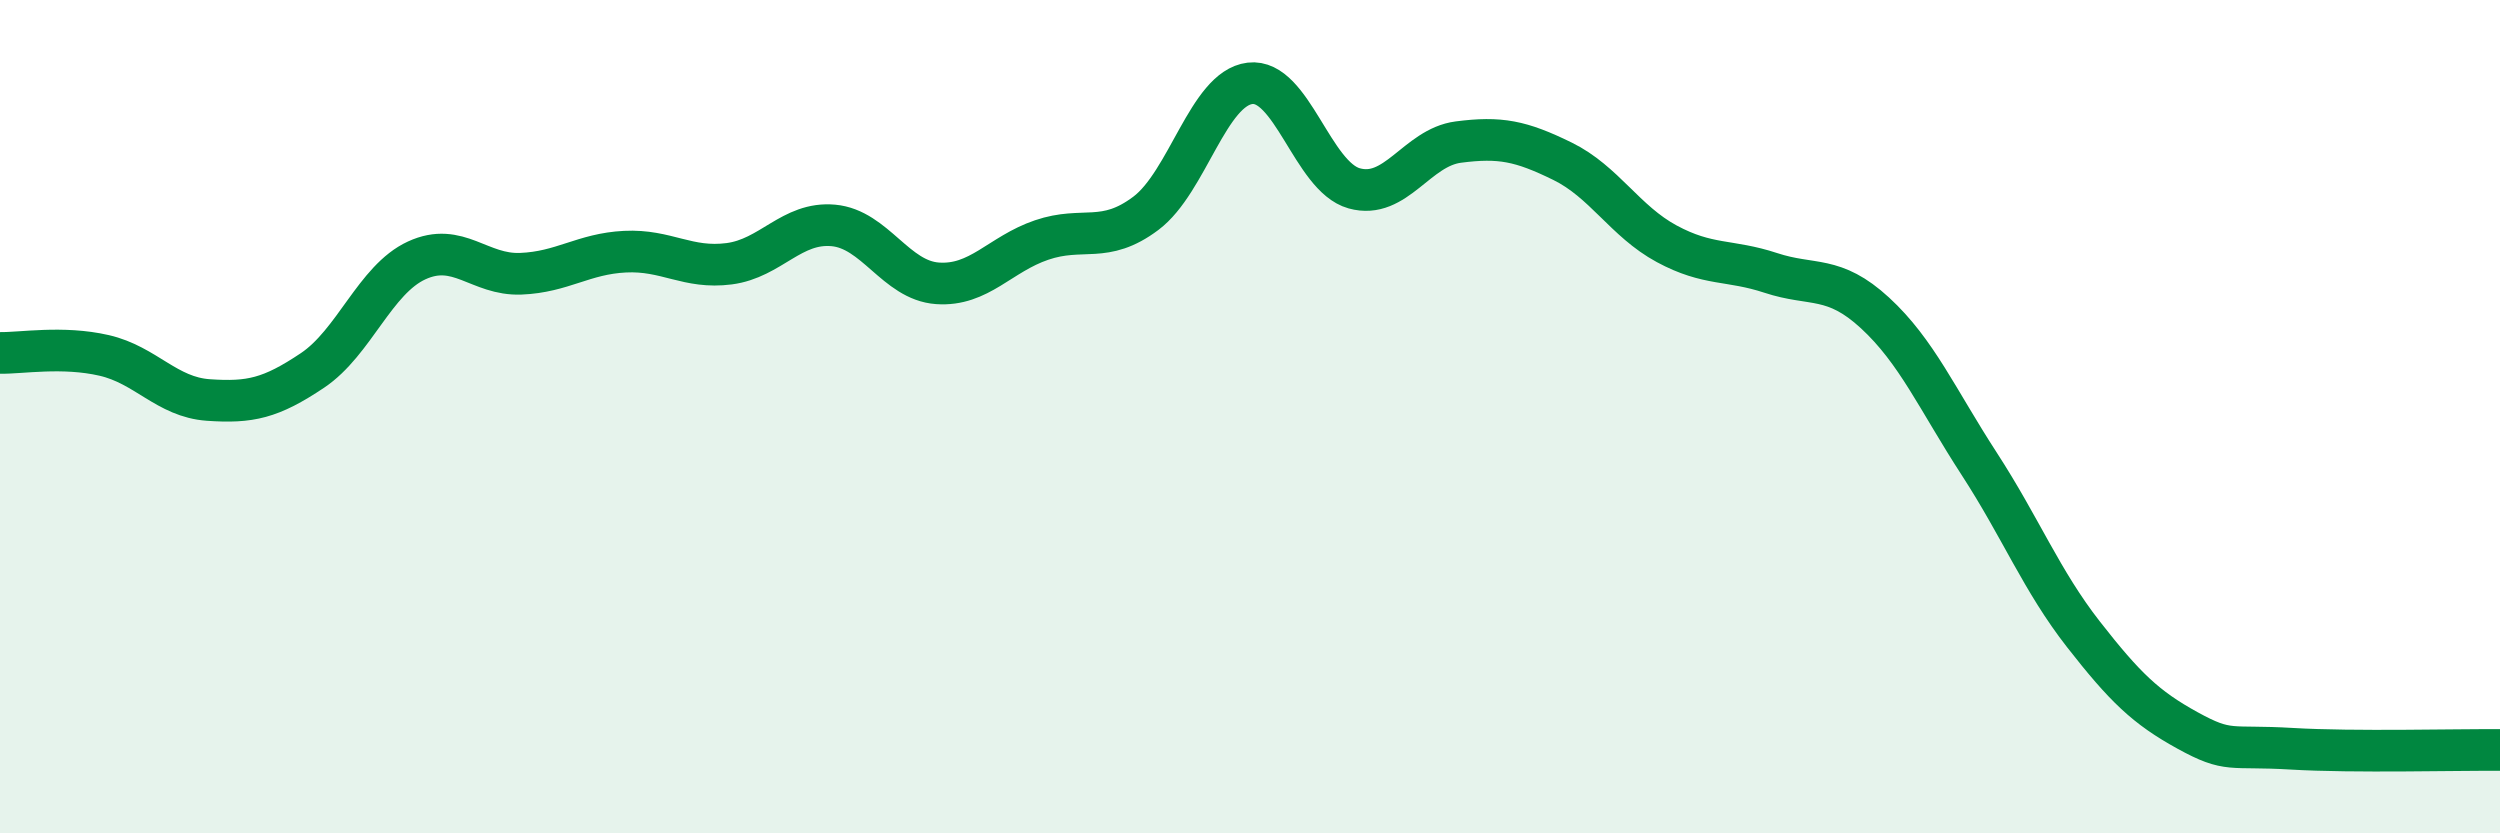
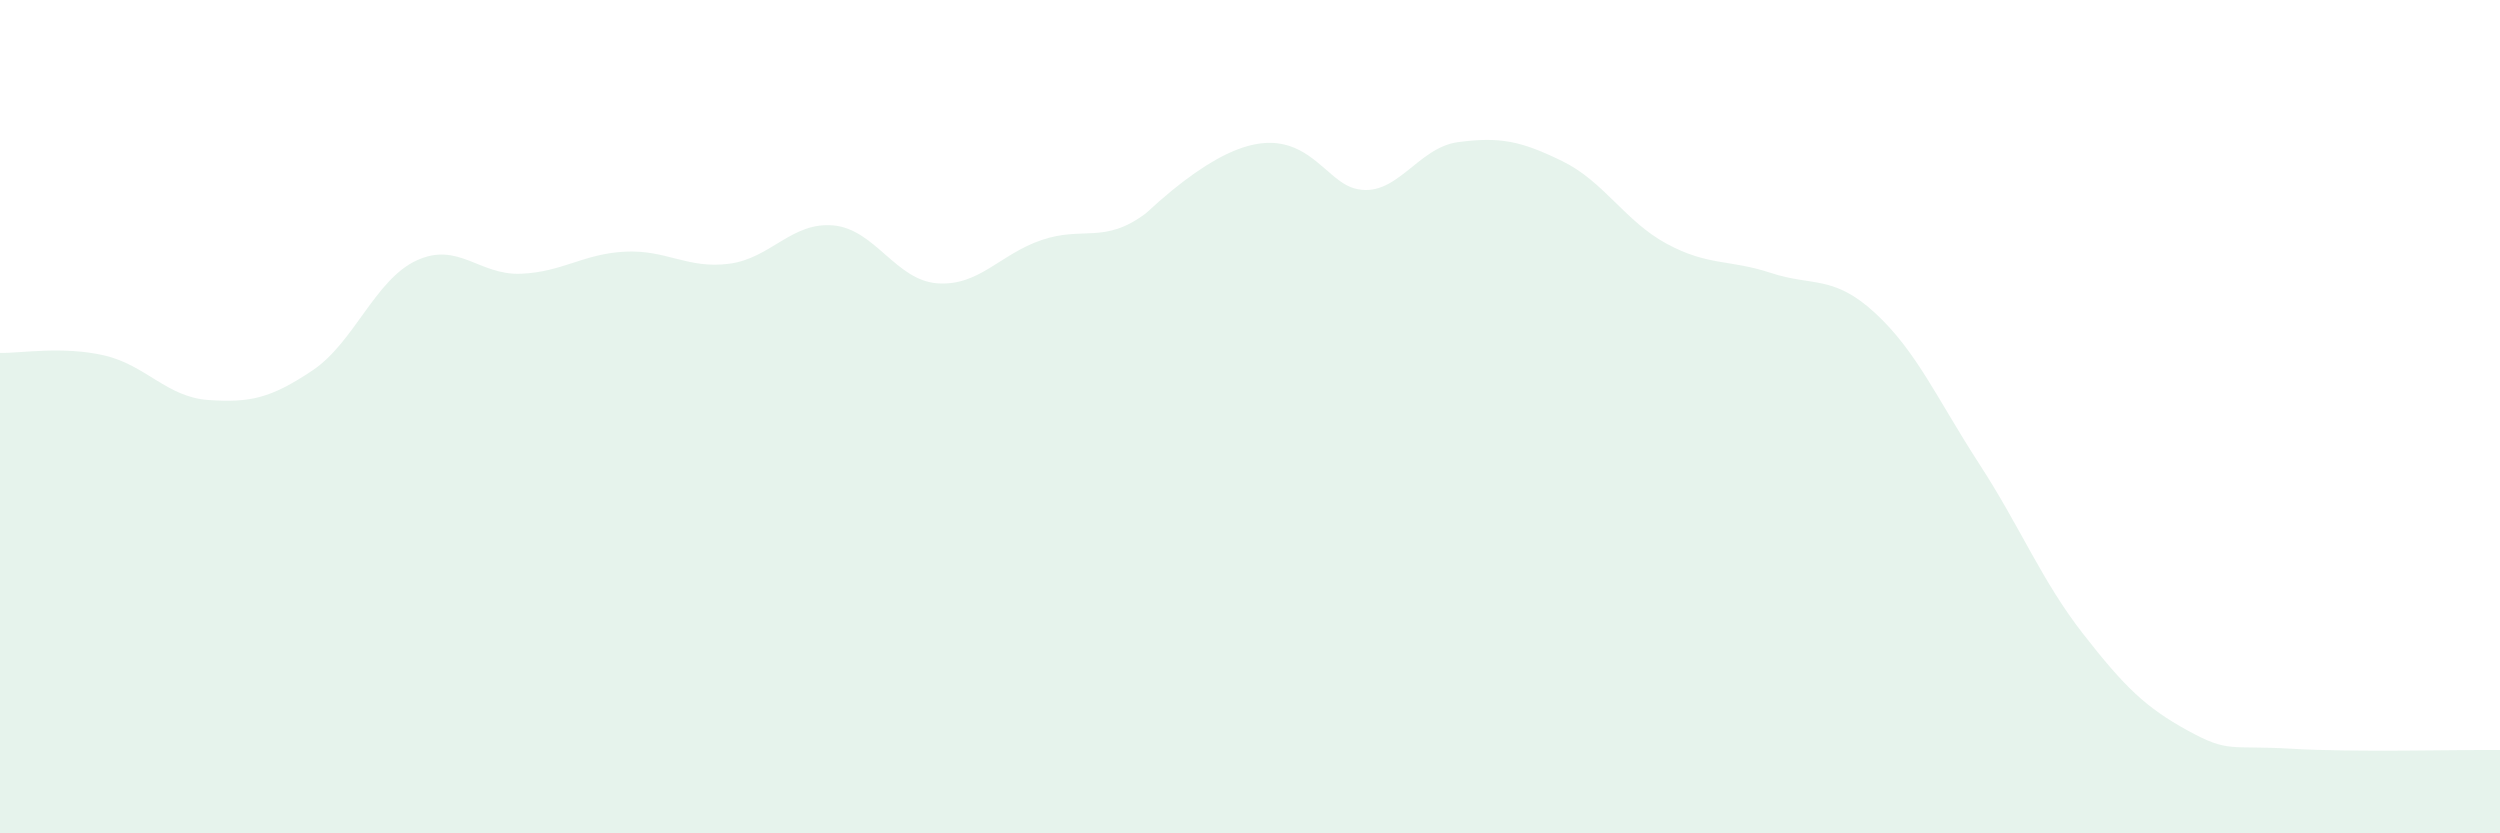
<svg xmlns="http://www.w3.org/2000/svg" width="60" height="20" viewBox="0 0 60 20">
-   <path d="M 0,8.47 C 0.5,8.48 1.5,8.3 2.5,8.53 C 3.5,8.76 4,9.53 5,9.6 C 6,9.67 6.5,9.56 7.5,8.89 C 8.5,8.22 9,6.71 10,6.25 C 11,5.79 11.5,6.61 12.5,6.57 C 13.5,6.53 14,6.09 15,6.04 C 16,5.99 16.5,6.46 17.5,6.33 C 18.5,6.2 19,5.32 20,5.41 C 21,5.5 21.5,6.73 22.5,6.8 C 23.5,6.87 24,6.1 25,5.76 C 26,5.42 26.5,5.87 27.5,5.12 C 28.5,4.37 29,2.12 30,2 C 31,1.88 31.5,4.24 32.5,4.52 C 33.5,4.8 34,3.54 35,3.41 C 36,3.28 36.5,3.38 37.5,3.87 C 38.5,4.36 39,5.31 40,5.85 C 41,6.39 41.5,6.22 42.5,6.55 C 43.5,6.88 44,6.59 45,7.51 C 46,8.43 46.5,9.59 47.5,11.13 C 48.5,12.67 49,13.94 50,15.22 C 51,16.5 51.5,16.98 52.5,17.53 C 53.5,18.08 53.5,17.88 55,17.97 C 56.5,18.06 59,17.99 60,18L60 20L0 20Z" fill="#008740" opacity="0.1" stroke-linecap="round" stroke-linejoin="round" />
-   <path d="M 0,8.47 C 0.5,8.48 1.5,8.3 2.5,8.53 C 3.5,8.76 4,9.53 5,9.6 C 6,9.67 6.5,9.56 7.5,8.89 C 8.5,8.22 9,6.71 10,6.25 C 11,5.79 11.5,6.61 12.5,6.57 C 13.5,6.53 14,6.09 15,6.04 C 16,5.99 16.5,6.46 17.5,6.33 C 18.5,6.2 19,5.32 20,5.41 C 21,5.5 21.5,6.73 22.5,6.8 C 23.5,6.87 24,6.1 25,5.76 C 26,5.42 26.5,5.87 27.5,5.12 C 28.5,4.37 29,2.12 30,2 C 31,1.88 31.5,4.24 32.5,4.52 C 33.5,4.8 34,3.54 35,3.41 C 36,3.28 36.5,3.38 37.5,3.87 C 38.5,4.36 39,5.31 40,5.85 C 41,6.39 41.5,6.22 42.5,6.55 C 43.5,6.88 44,6.59 45,7.51 C 46,8.43 46.5,9.59 47.5,11.13 C 48.5,12.67 49,13.94 50,15.22 C 51,16.5 51.5,16.98 52.5,17.53 C 53.5,18.08 53.5,17.88 55,17.97 C 56.5,18.06 59,17.99 60,18" stroke="#008740" stroke-width="1" fill="none" stroke-linecap="round" stroke-linejoin="round" />
+   <path d="M 0,8.47 C 0.5,8.48 1.5,8.3 2.5,8.53 C 3.5,8.76 4,9.53 5,9.6 C 6,9.67 6.5,9.56 7.5,8.89 C 8.5,8.22 9,6.71 10,6.25 C 11,5.79 11.5,6.61 12.5,6.57 C 13.5,6.53 14,6.09 15,6.04 C 16,5.99 16.5,6.46 17.5,6.33 C 18.5,6.2 19,5.32 20,5.41 C 21,5.5 21.5,6.73 22.5,6.8 C 23.5,6.87 24,6.1 25,5.76 C 26,5.42 26.5,5.87 27.5,5.12 C 31,1.88 31.5,4.24 32.5,4.52 C 33.5,4.8 34,3.54 35,3.41 C 36,3.28 36.5,3.38 37.5,3.87 C 38.5,4.36 39,5.31 40,5.85 C 41,6.39 41.5,6.22 42.5,6.55 C 43.5,6.88 44,6.59 45,7.51 C 46,8.43 46.5,9.59 47.5,11.13 C 48.5,12.67 49,13.94 50,15.22 C 51,16.5 51.5,16.98 52.5,17.53 C 53.5,18.08 53.5,17.88 55,17.97 C 56.5,18.06 59,17.99 60,18L60 20L0 20Z" fill="#008740" opacity="0.1" stroke-linecap="round" stroke-linejoin="round" />
</svg>